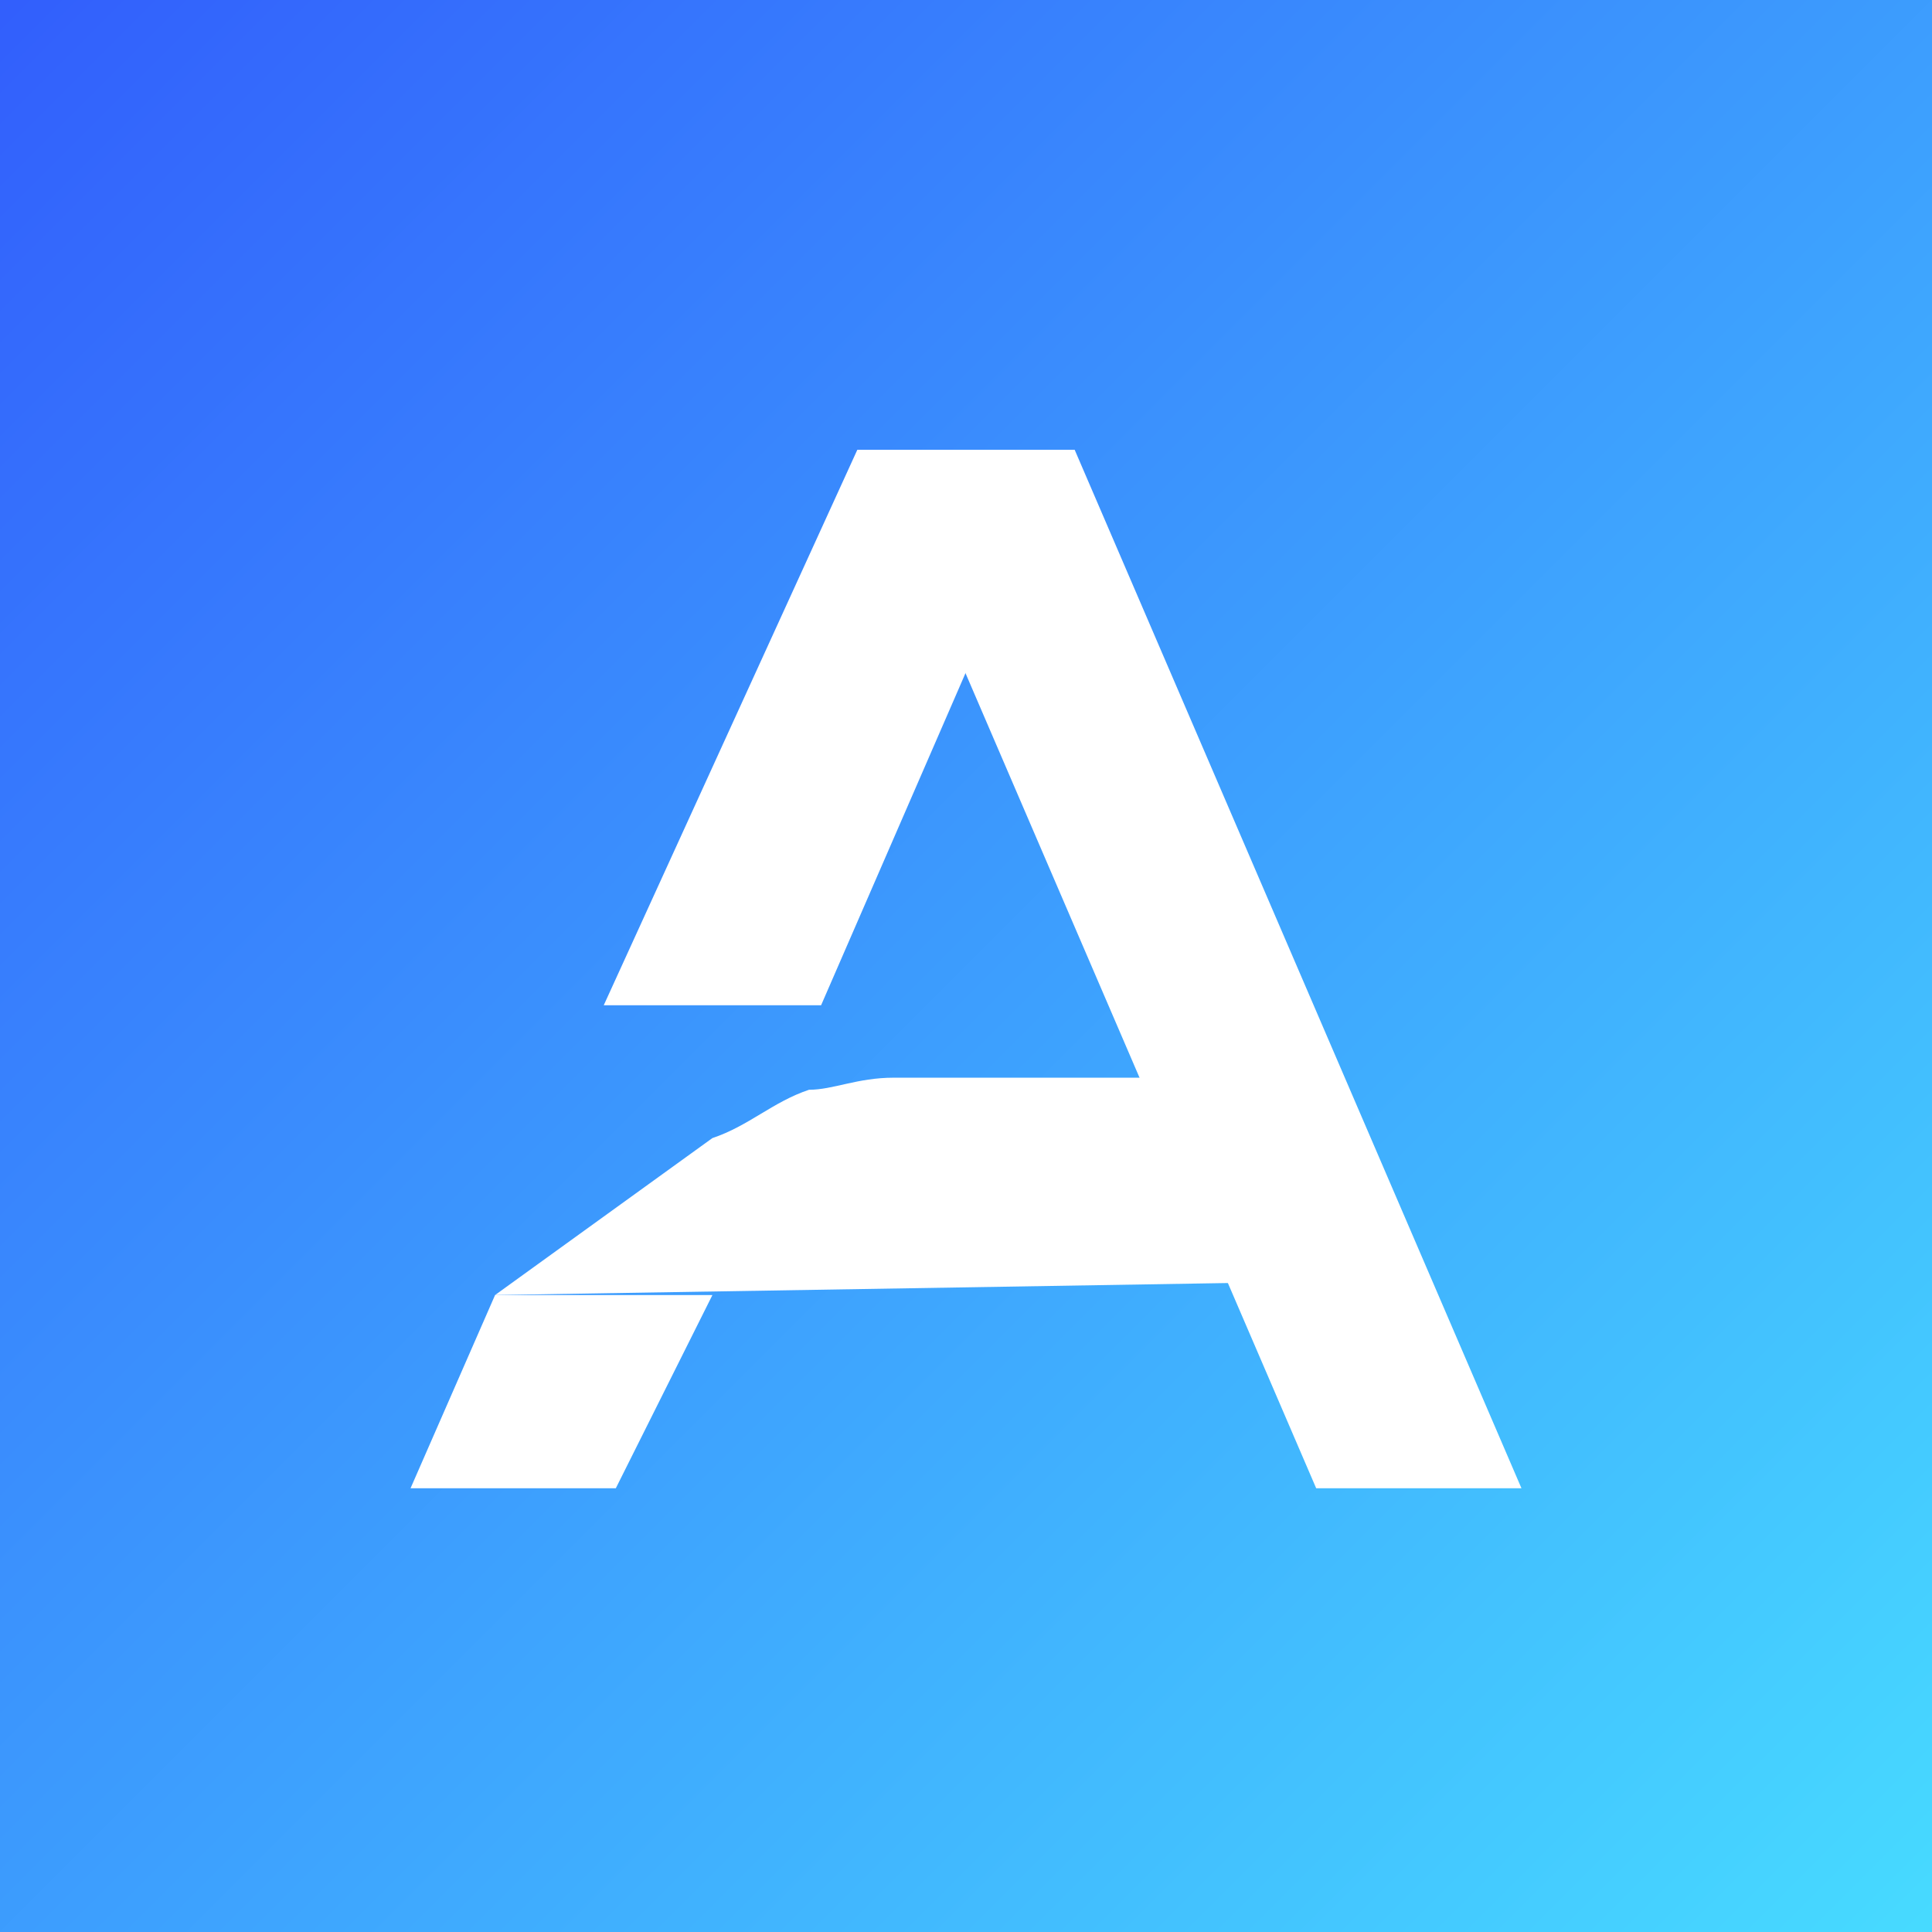
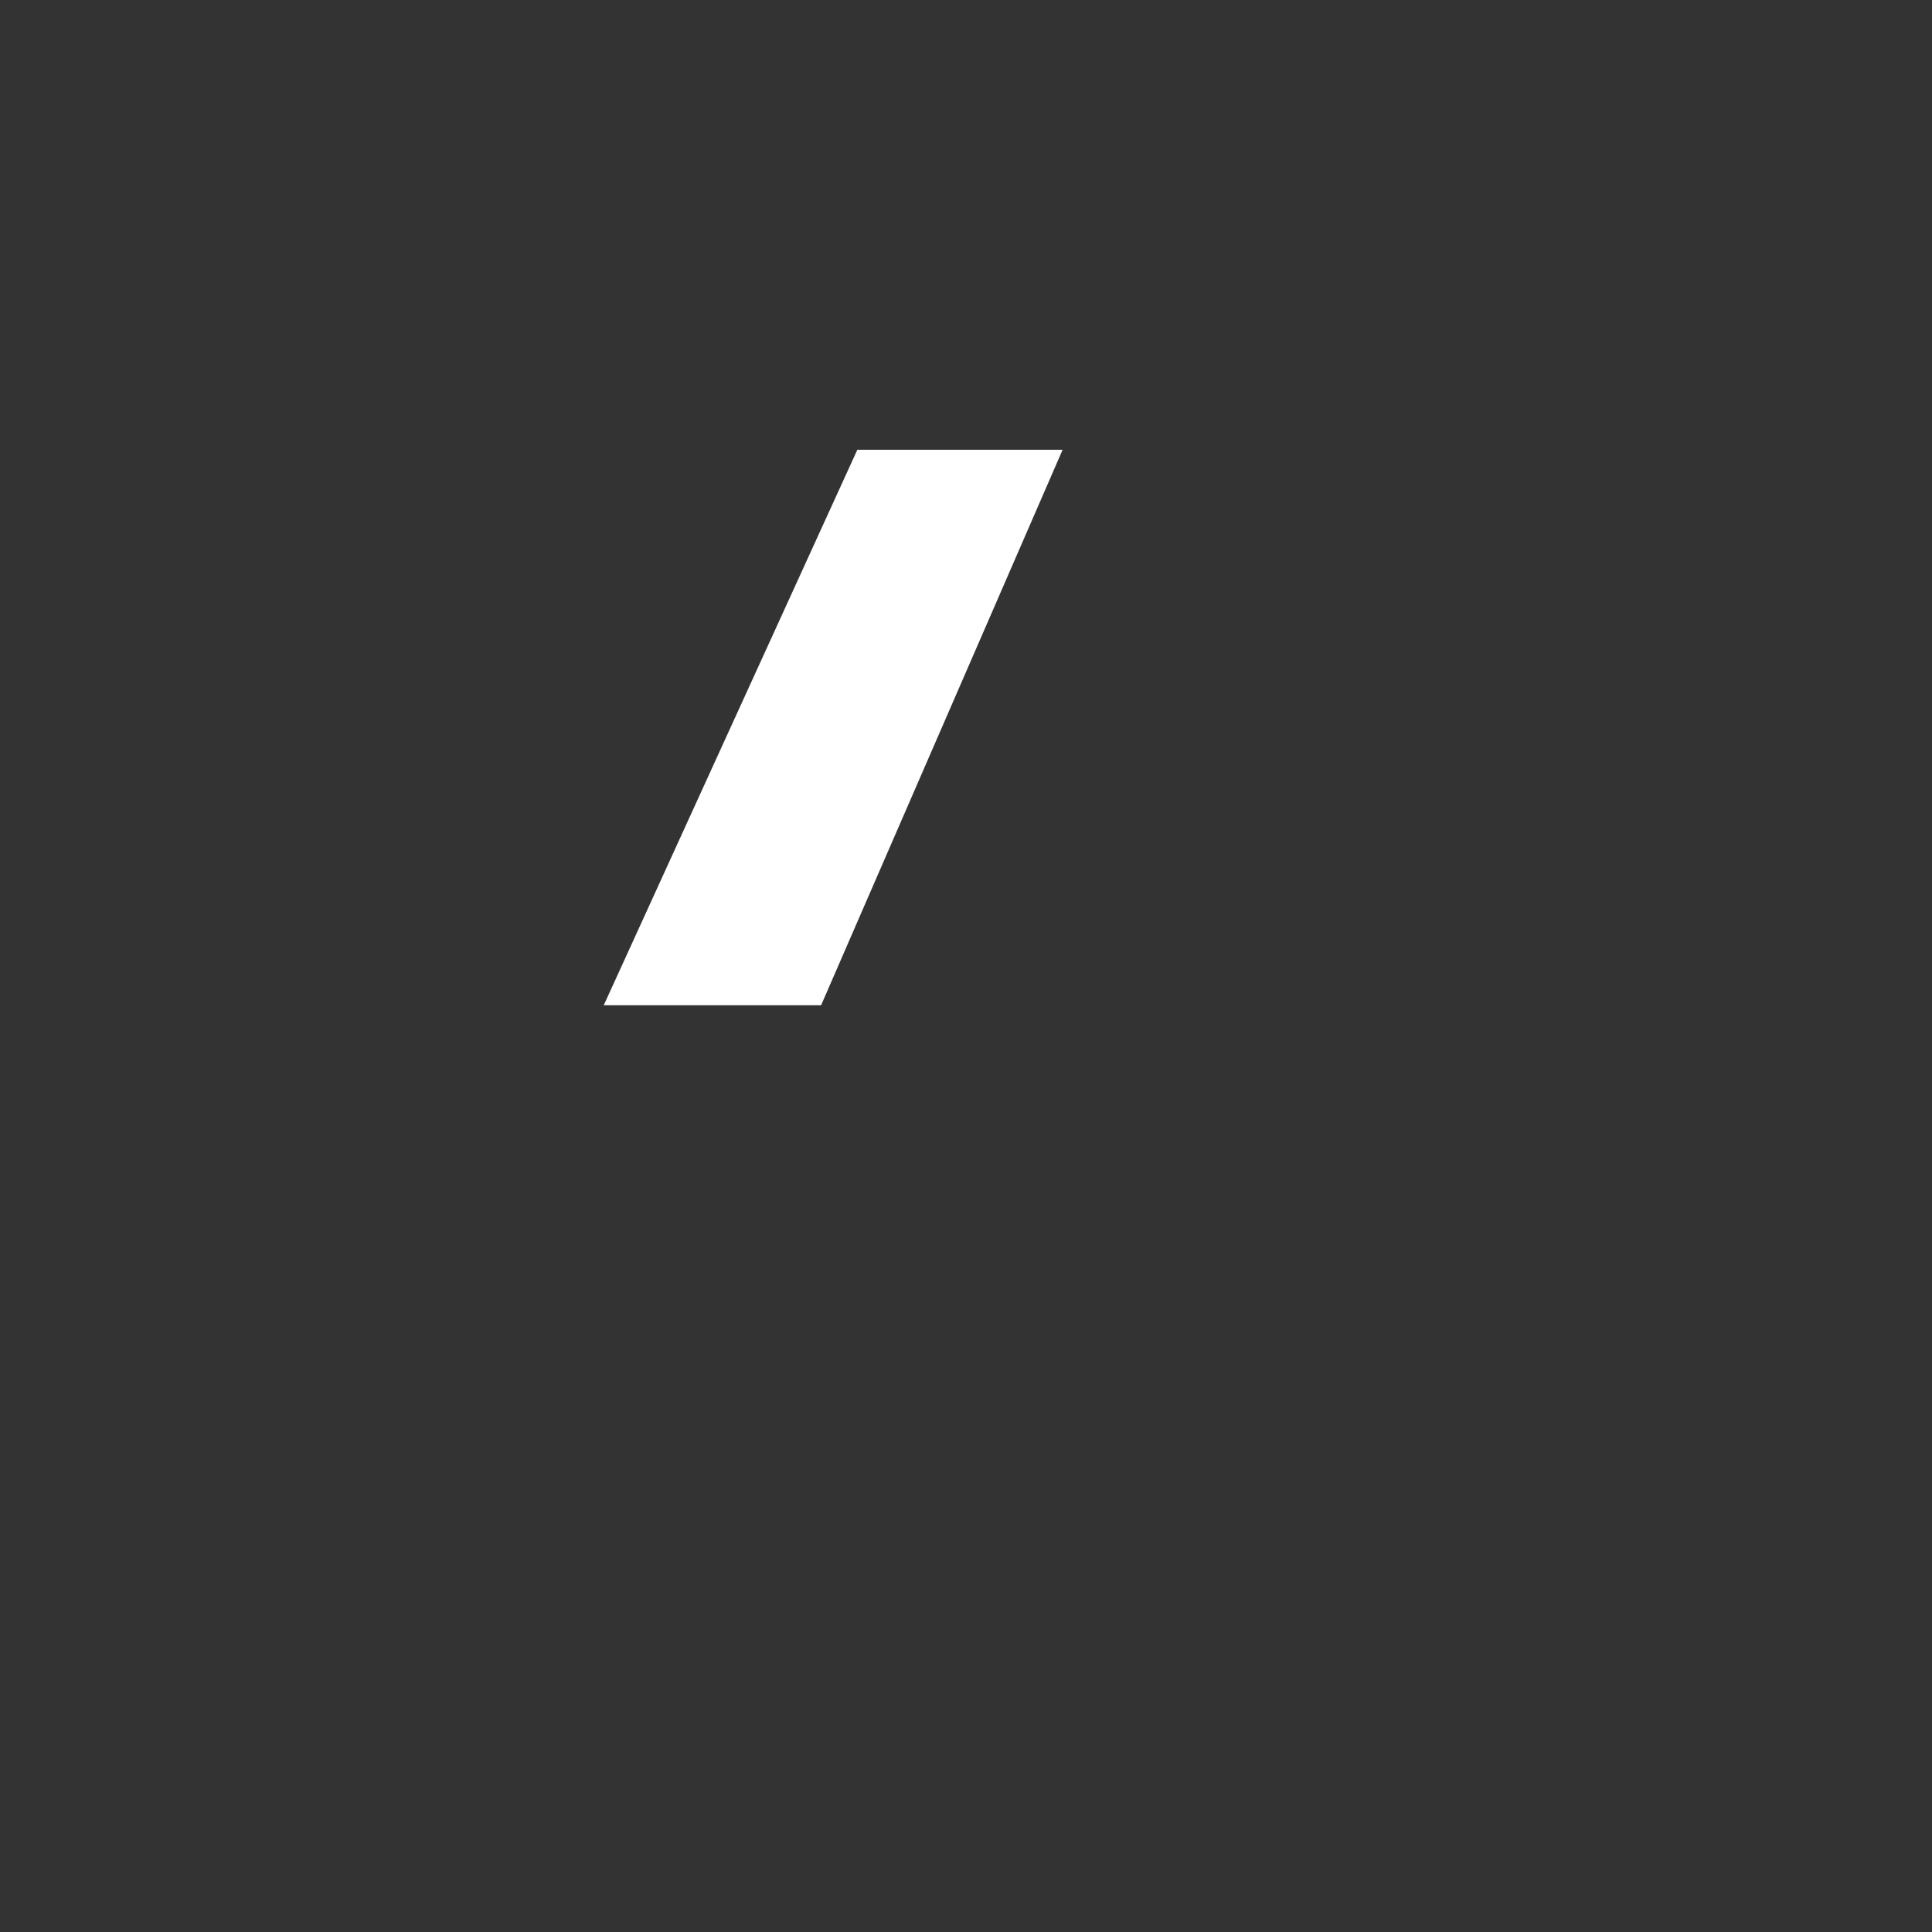
<svg xmlns="http://www.w3.org/2000/svg" version="1.1" x="0px" y="0px" viewBox="0 0 16 16" style="enable-background:new 0 0 16 16;" xml:space="preserve">
  <rect x="0" y="0" width="16" height="16" fill="#333333" stroke="none" />
  <style type="text/css">
  .st1{fill:#FFFFFF;}
</style>
  <defs>
    <linearGradient id="labsGradient" x1="0%" y1="0%" x2="100%" y2="100%">
      <stop offset="0%" style="stop-color:#325EFC;stop-opacity:1" />
      <stop offset="100%" style="stop-color:#47DBFF;stop-opacity:1" />
    </linearGradient>
  </defs>
  <g>
-     <rect fill="url(#labsGradient)" width="16" height="16" />
    <g transform="translate(0 1.325)">
      <path class="st1" d="M5,7h1.8l2-4.6H7.1L5,7z" />
-       <path class="st1" d="M12.6,11h-1.7L7.2,2.4h1.7L12.6,11z" />
-       <path class="st1" d="M6.7,7.7C6.4,7.8,6.2,8,5.9,8.1L4.1,9.4l6.1-0.1L9.5,7.6l-2.1,0C7.1,7.6,6.9,7.7,6.7,7.7z" />
-       <path class="st1" d="M4.1,9.4L3.4,11h1.7l0.8-1.6L4.1,9.4z" />
    </g>
  </g>
</svg>